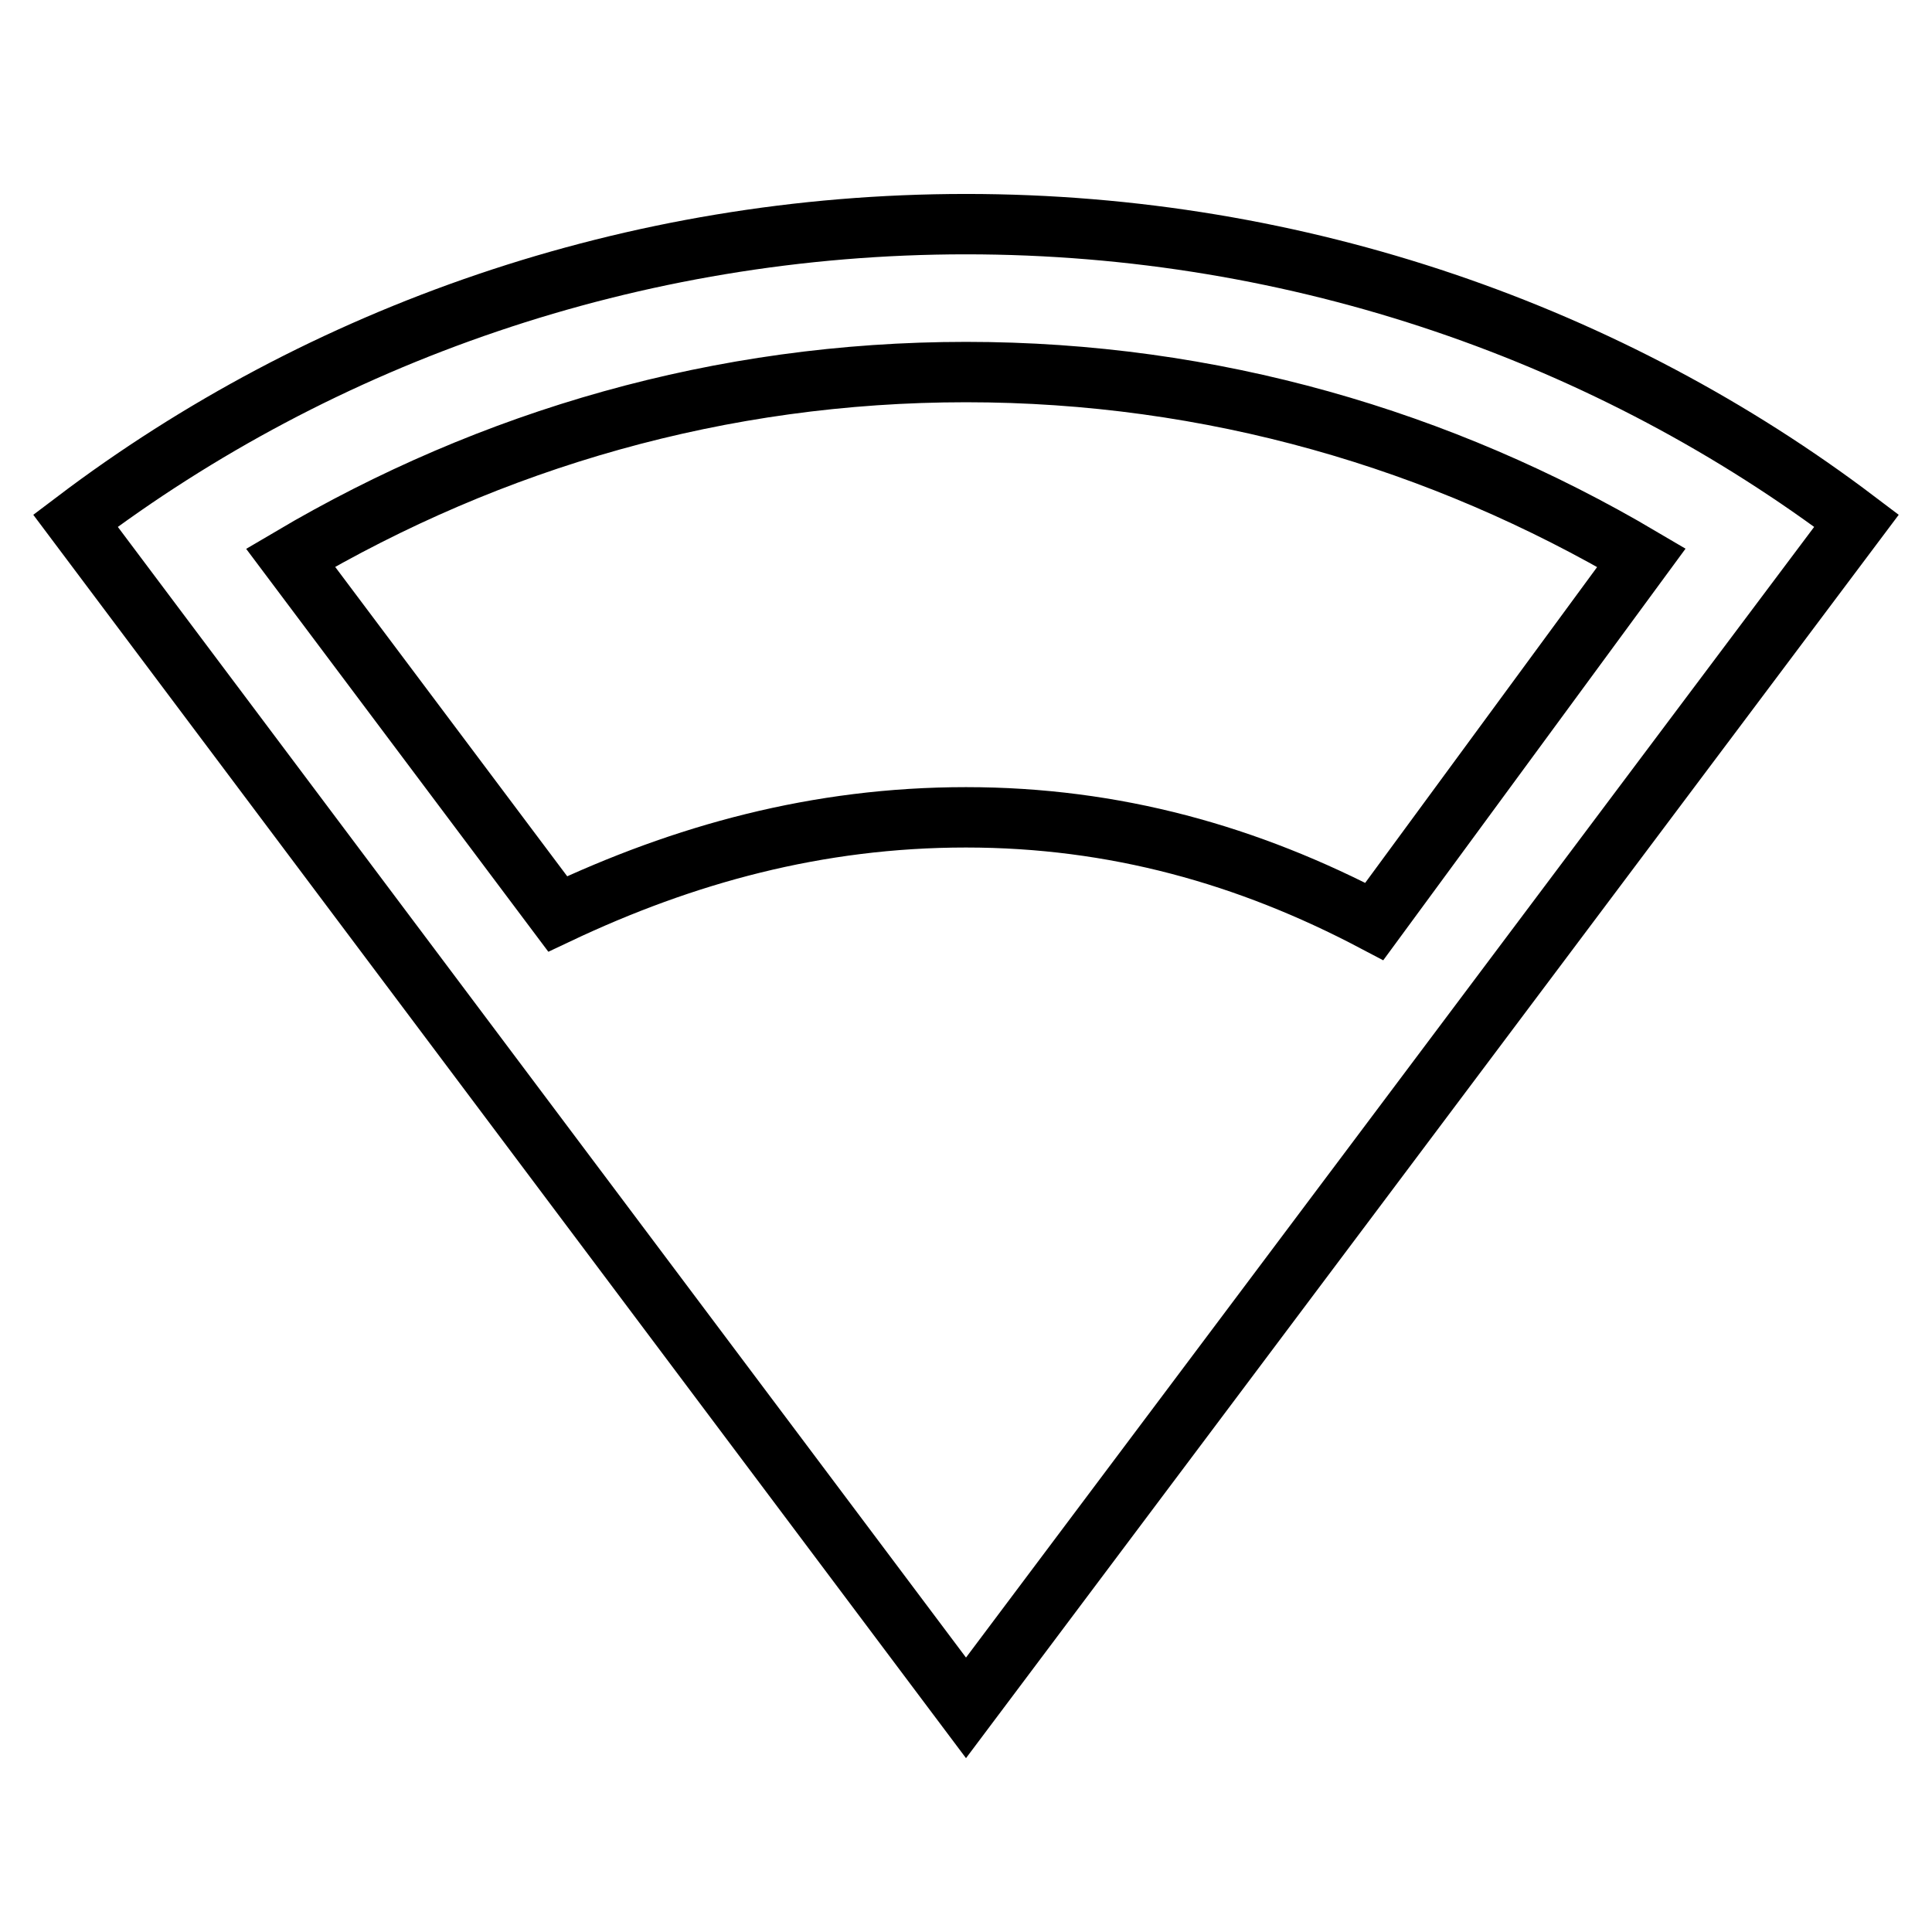
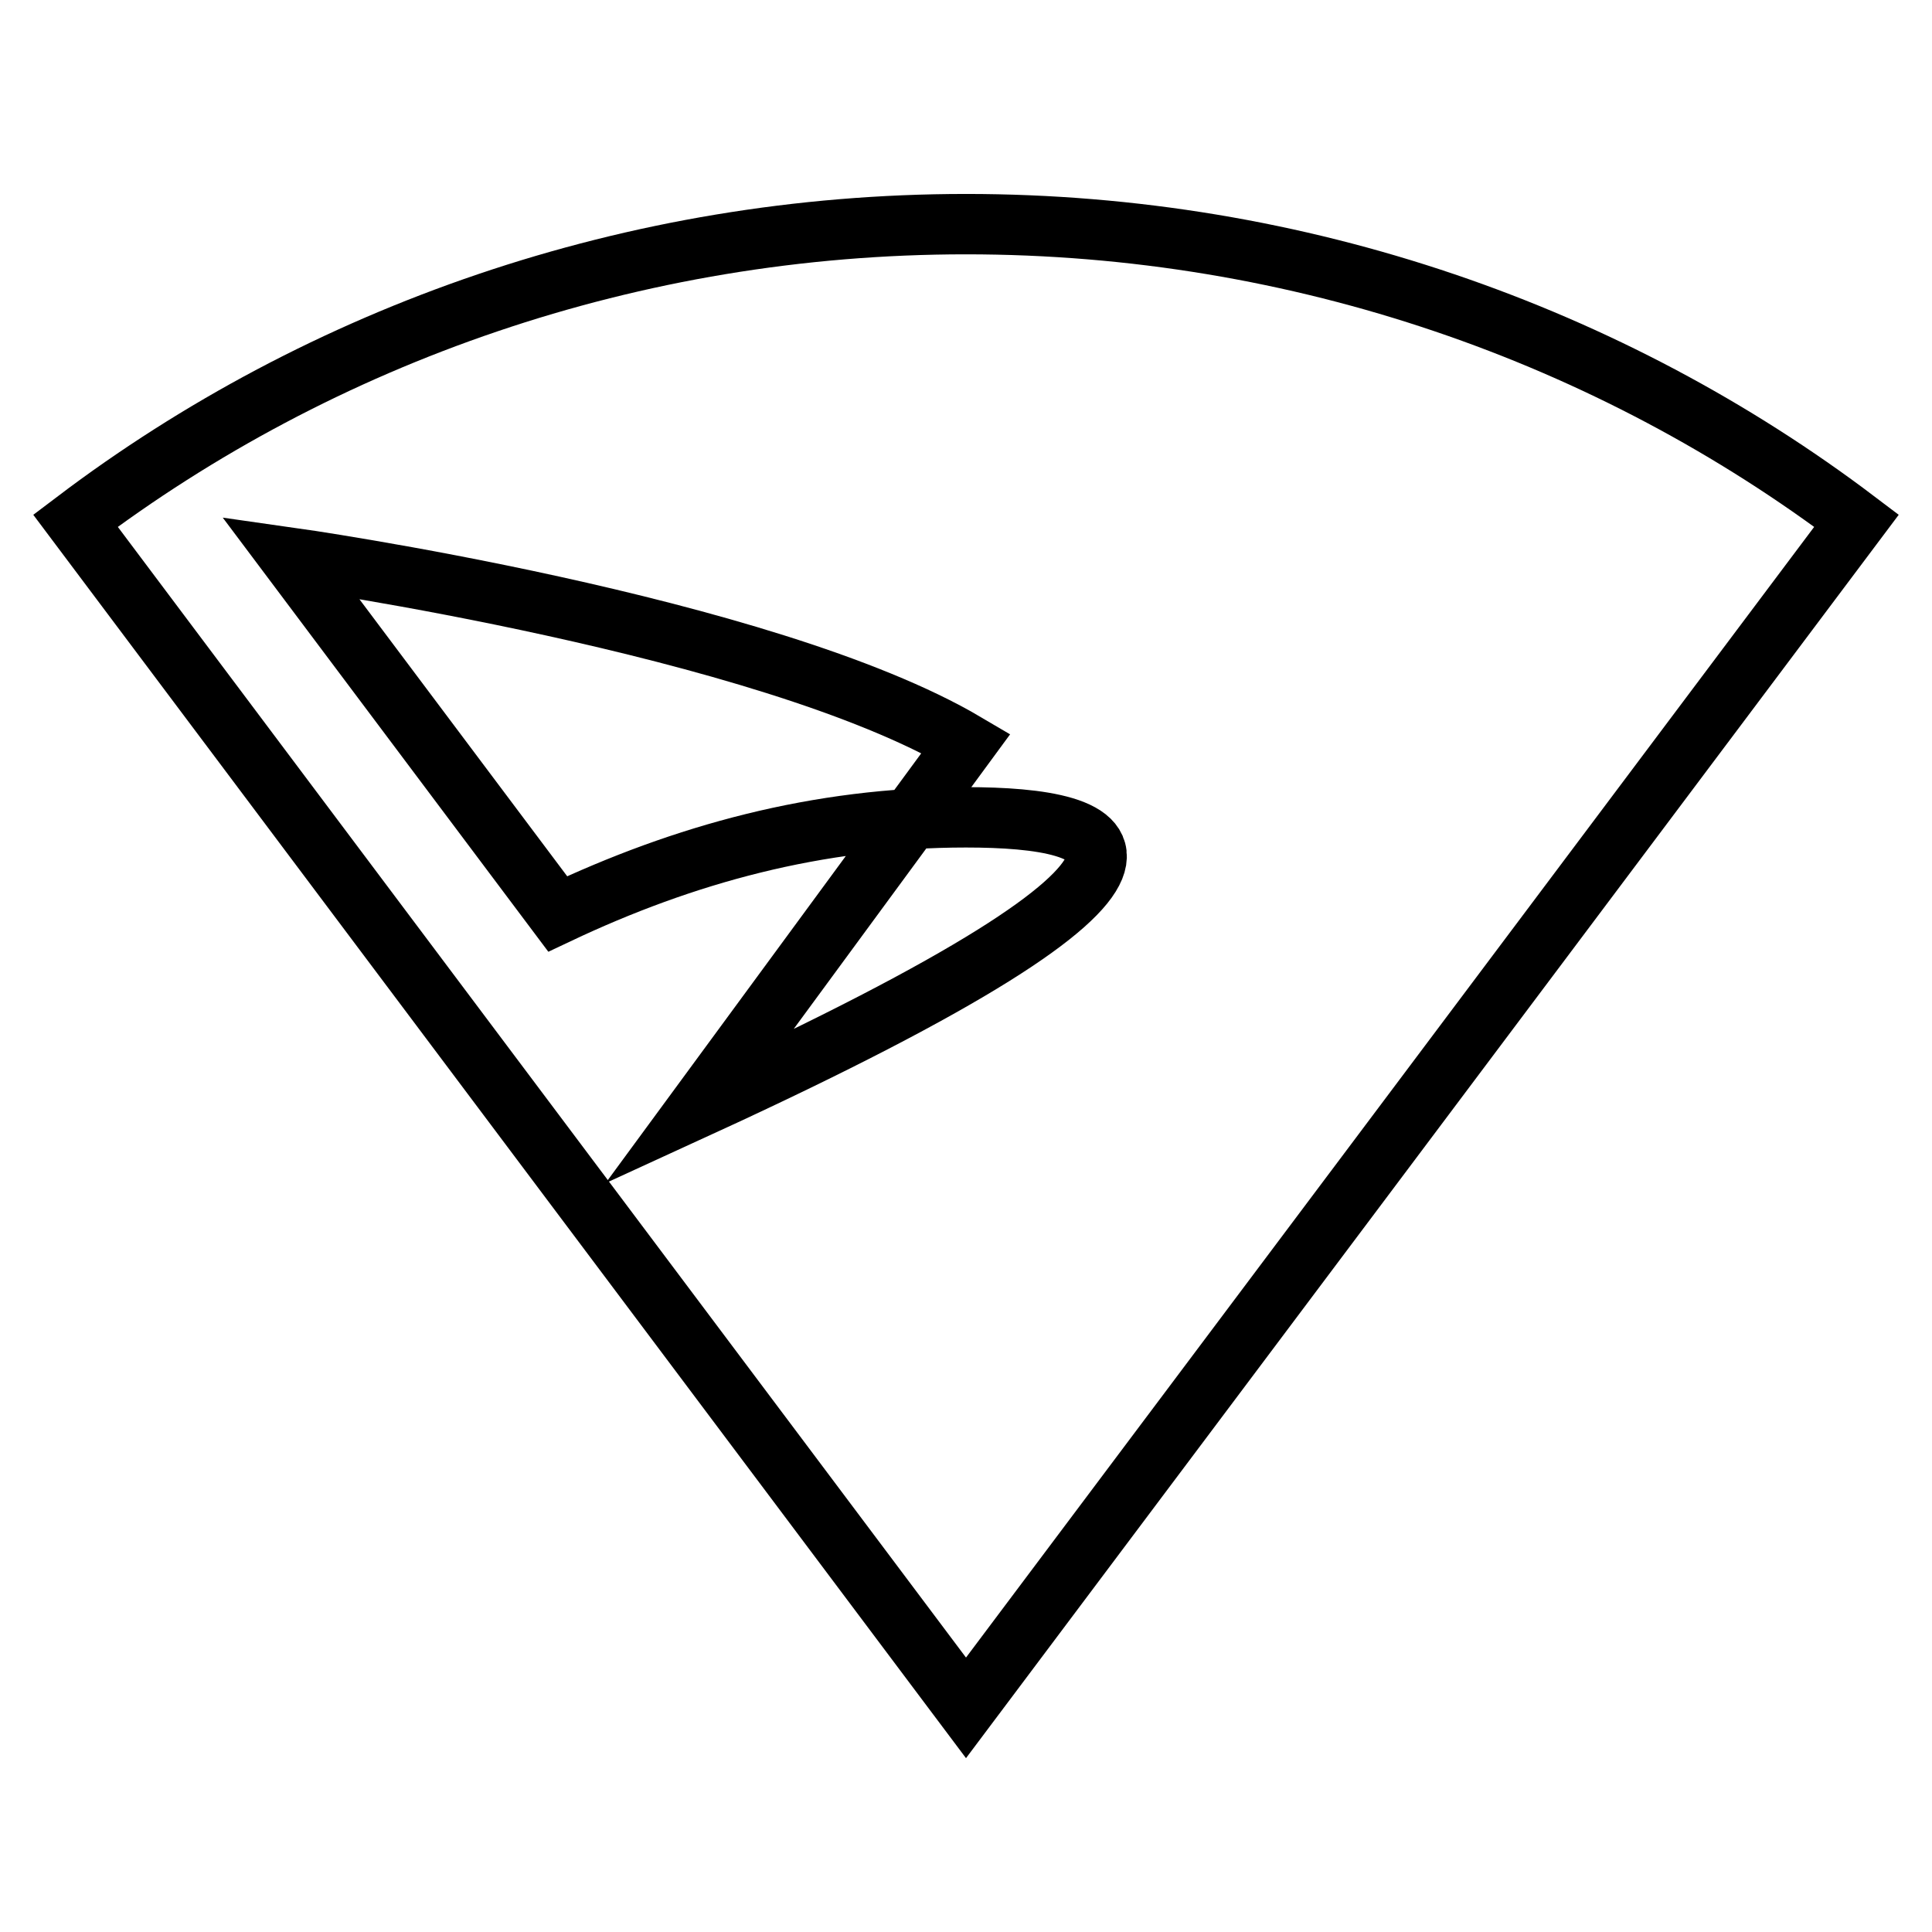
<svg xmlns="http://www.w3.org/2000/svg" version="1.1" x="0px" y="0px" viewBox="0 0 256 256" enable-background="new 0 0 256 256" xml:space="preserve">
  <g>
-     <path stroke-width="8" fill-opacity="0" stroke="#000000" d="M128,29.7C83.8,29.7,42.5,44.4,10,69l118,157.3L246,69C213.5,44.4,172.3,29.7,128,29.7z M128,108.3 c-19.7,0-37.4,4.9-54.1,12.8L38.5,73.9c26.6-15.7,57-24.6,89.5-24.6s62.9,8.9,89.5,24.6l-35.4,48.2 C165.4,113.3,147.7,108.3,128,108.3L128,108.3z" />
+     <path stroke-width="8" fill-opacity="0" stroke="#000000" d="M128,29.7C83.8,29.7,42.5,44.4,10,69l118,157.3L246,69C213.5,44.4,172.3,29.7,128,29.7z M128,108.3 c-19.7,0-37.4,4.9-54.1,12.8L38.5,73.9s62.9,8.9,89.5,24.6l-35.4,48.2 C165.4,113.3,147.7,108.3,128,108.3L128,108.3z" />
  </g>
</svg>